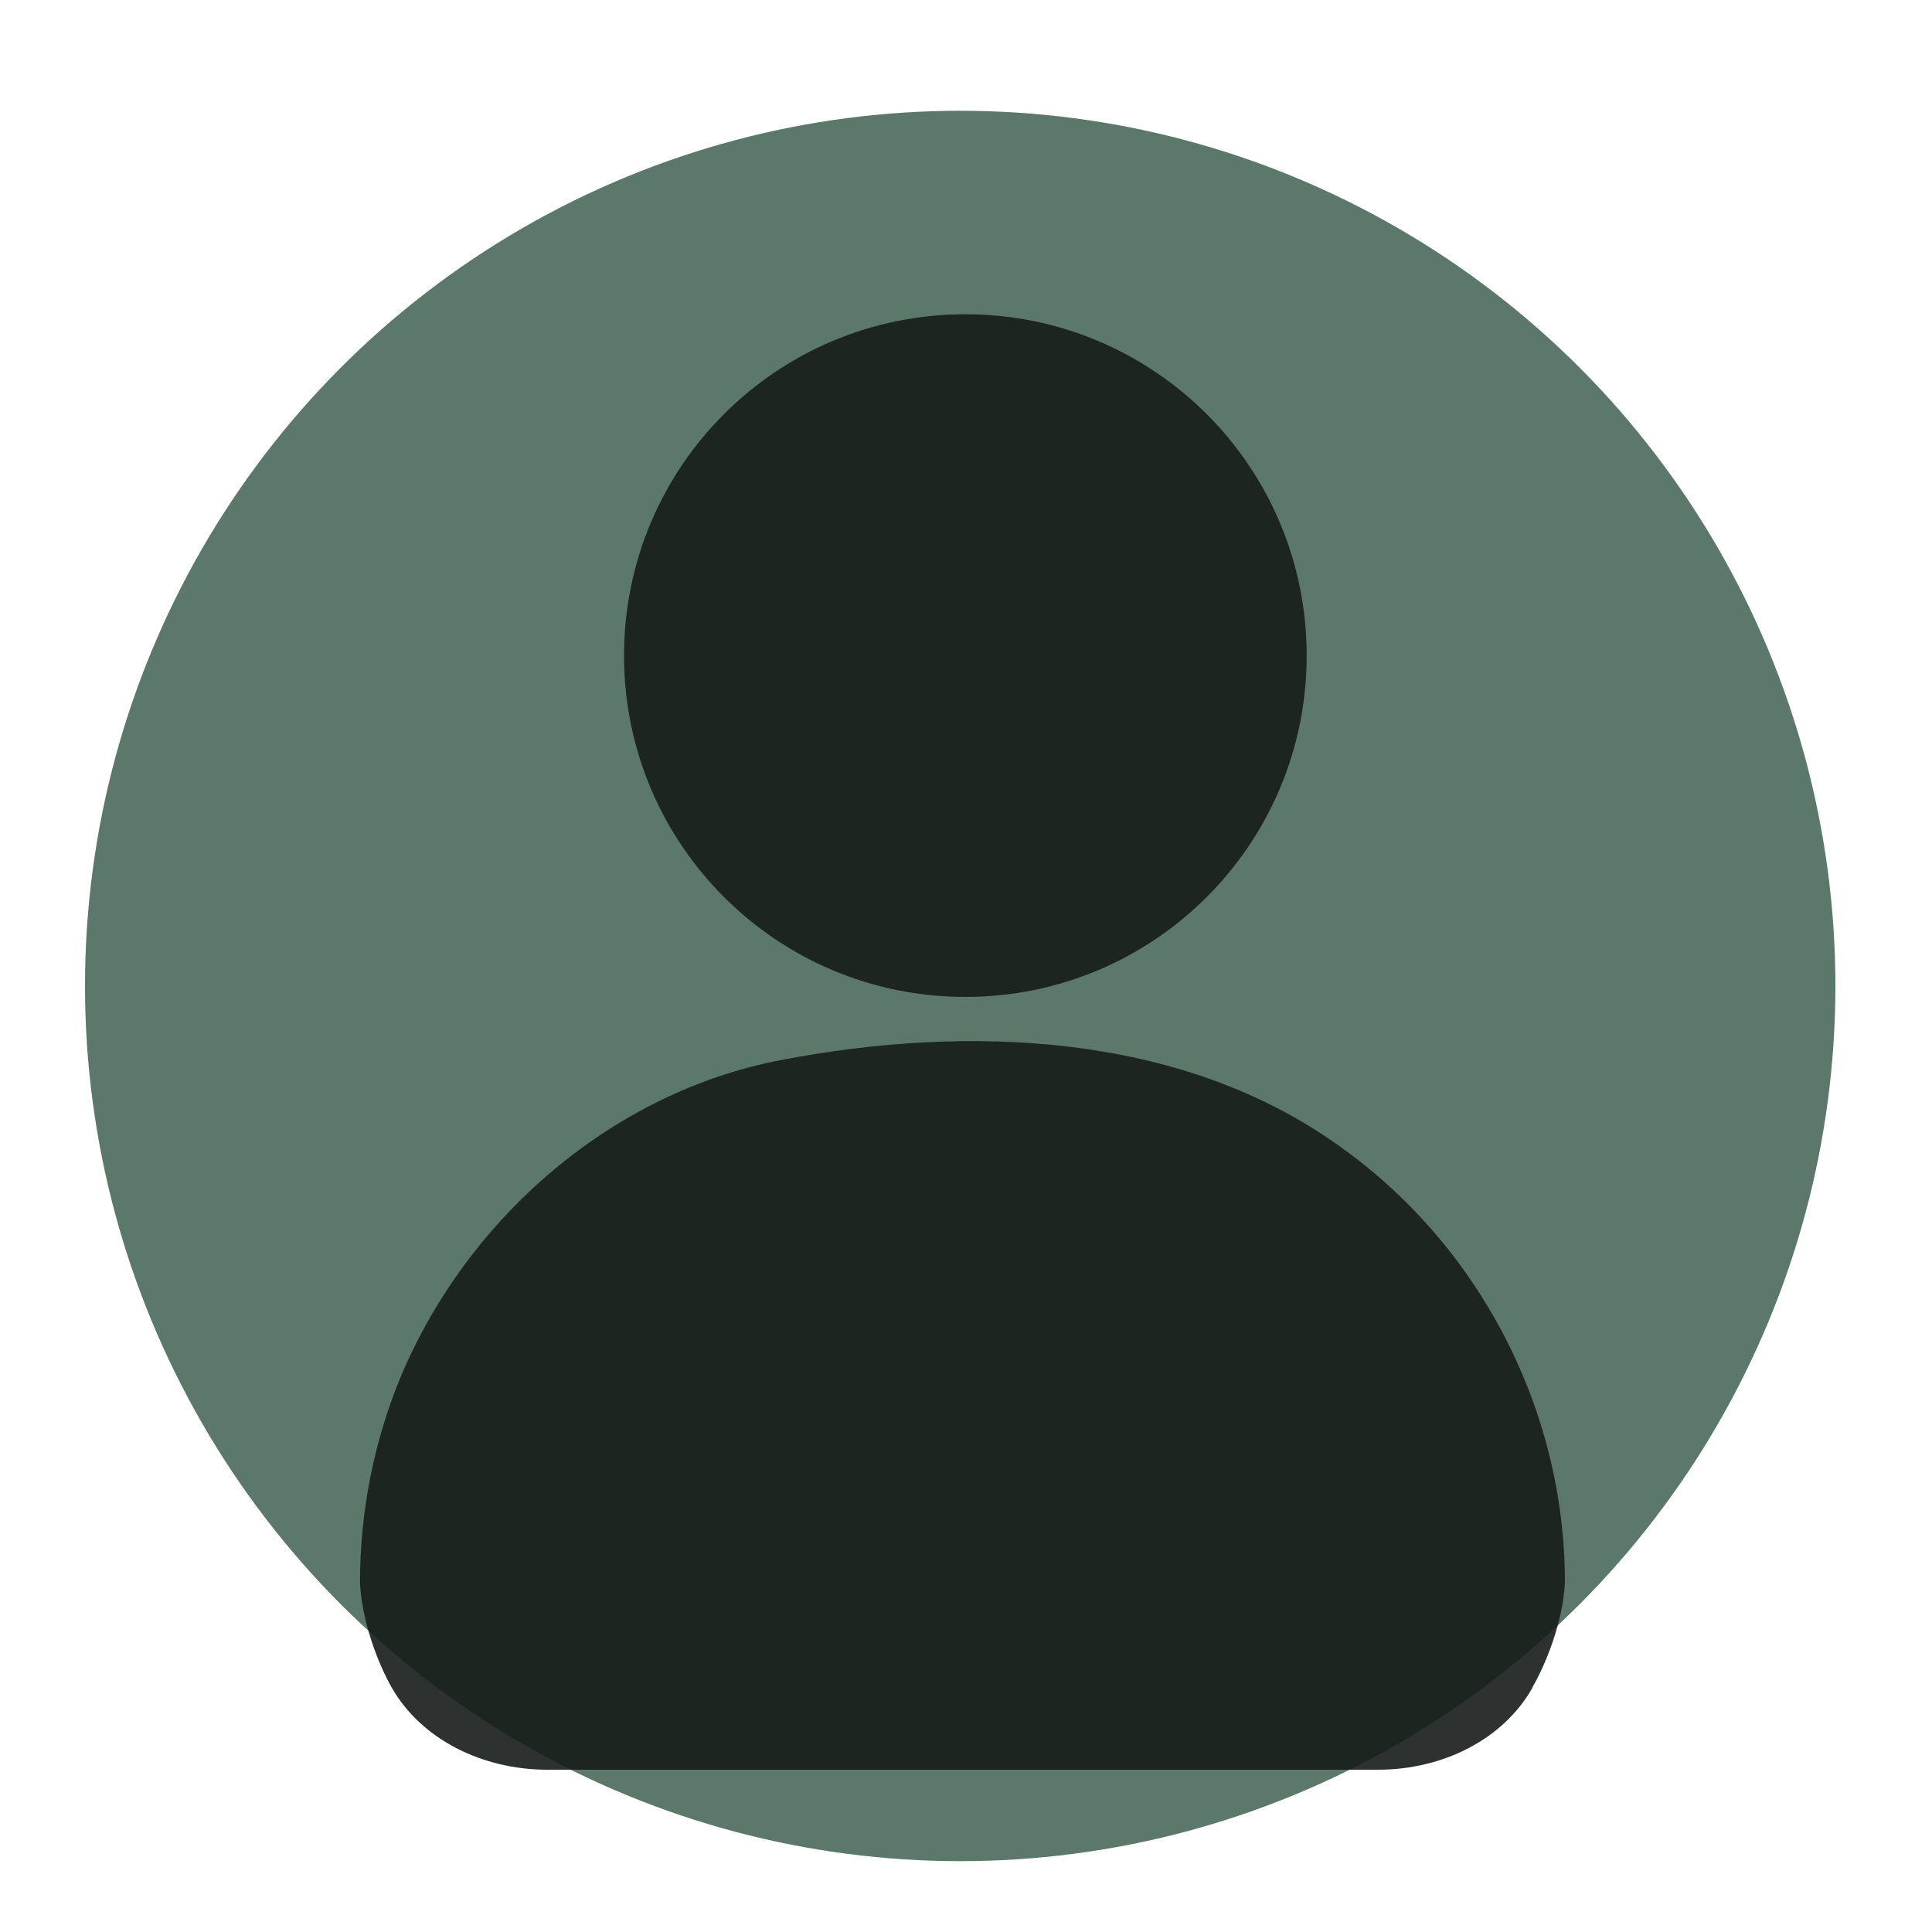
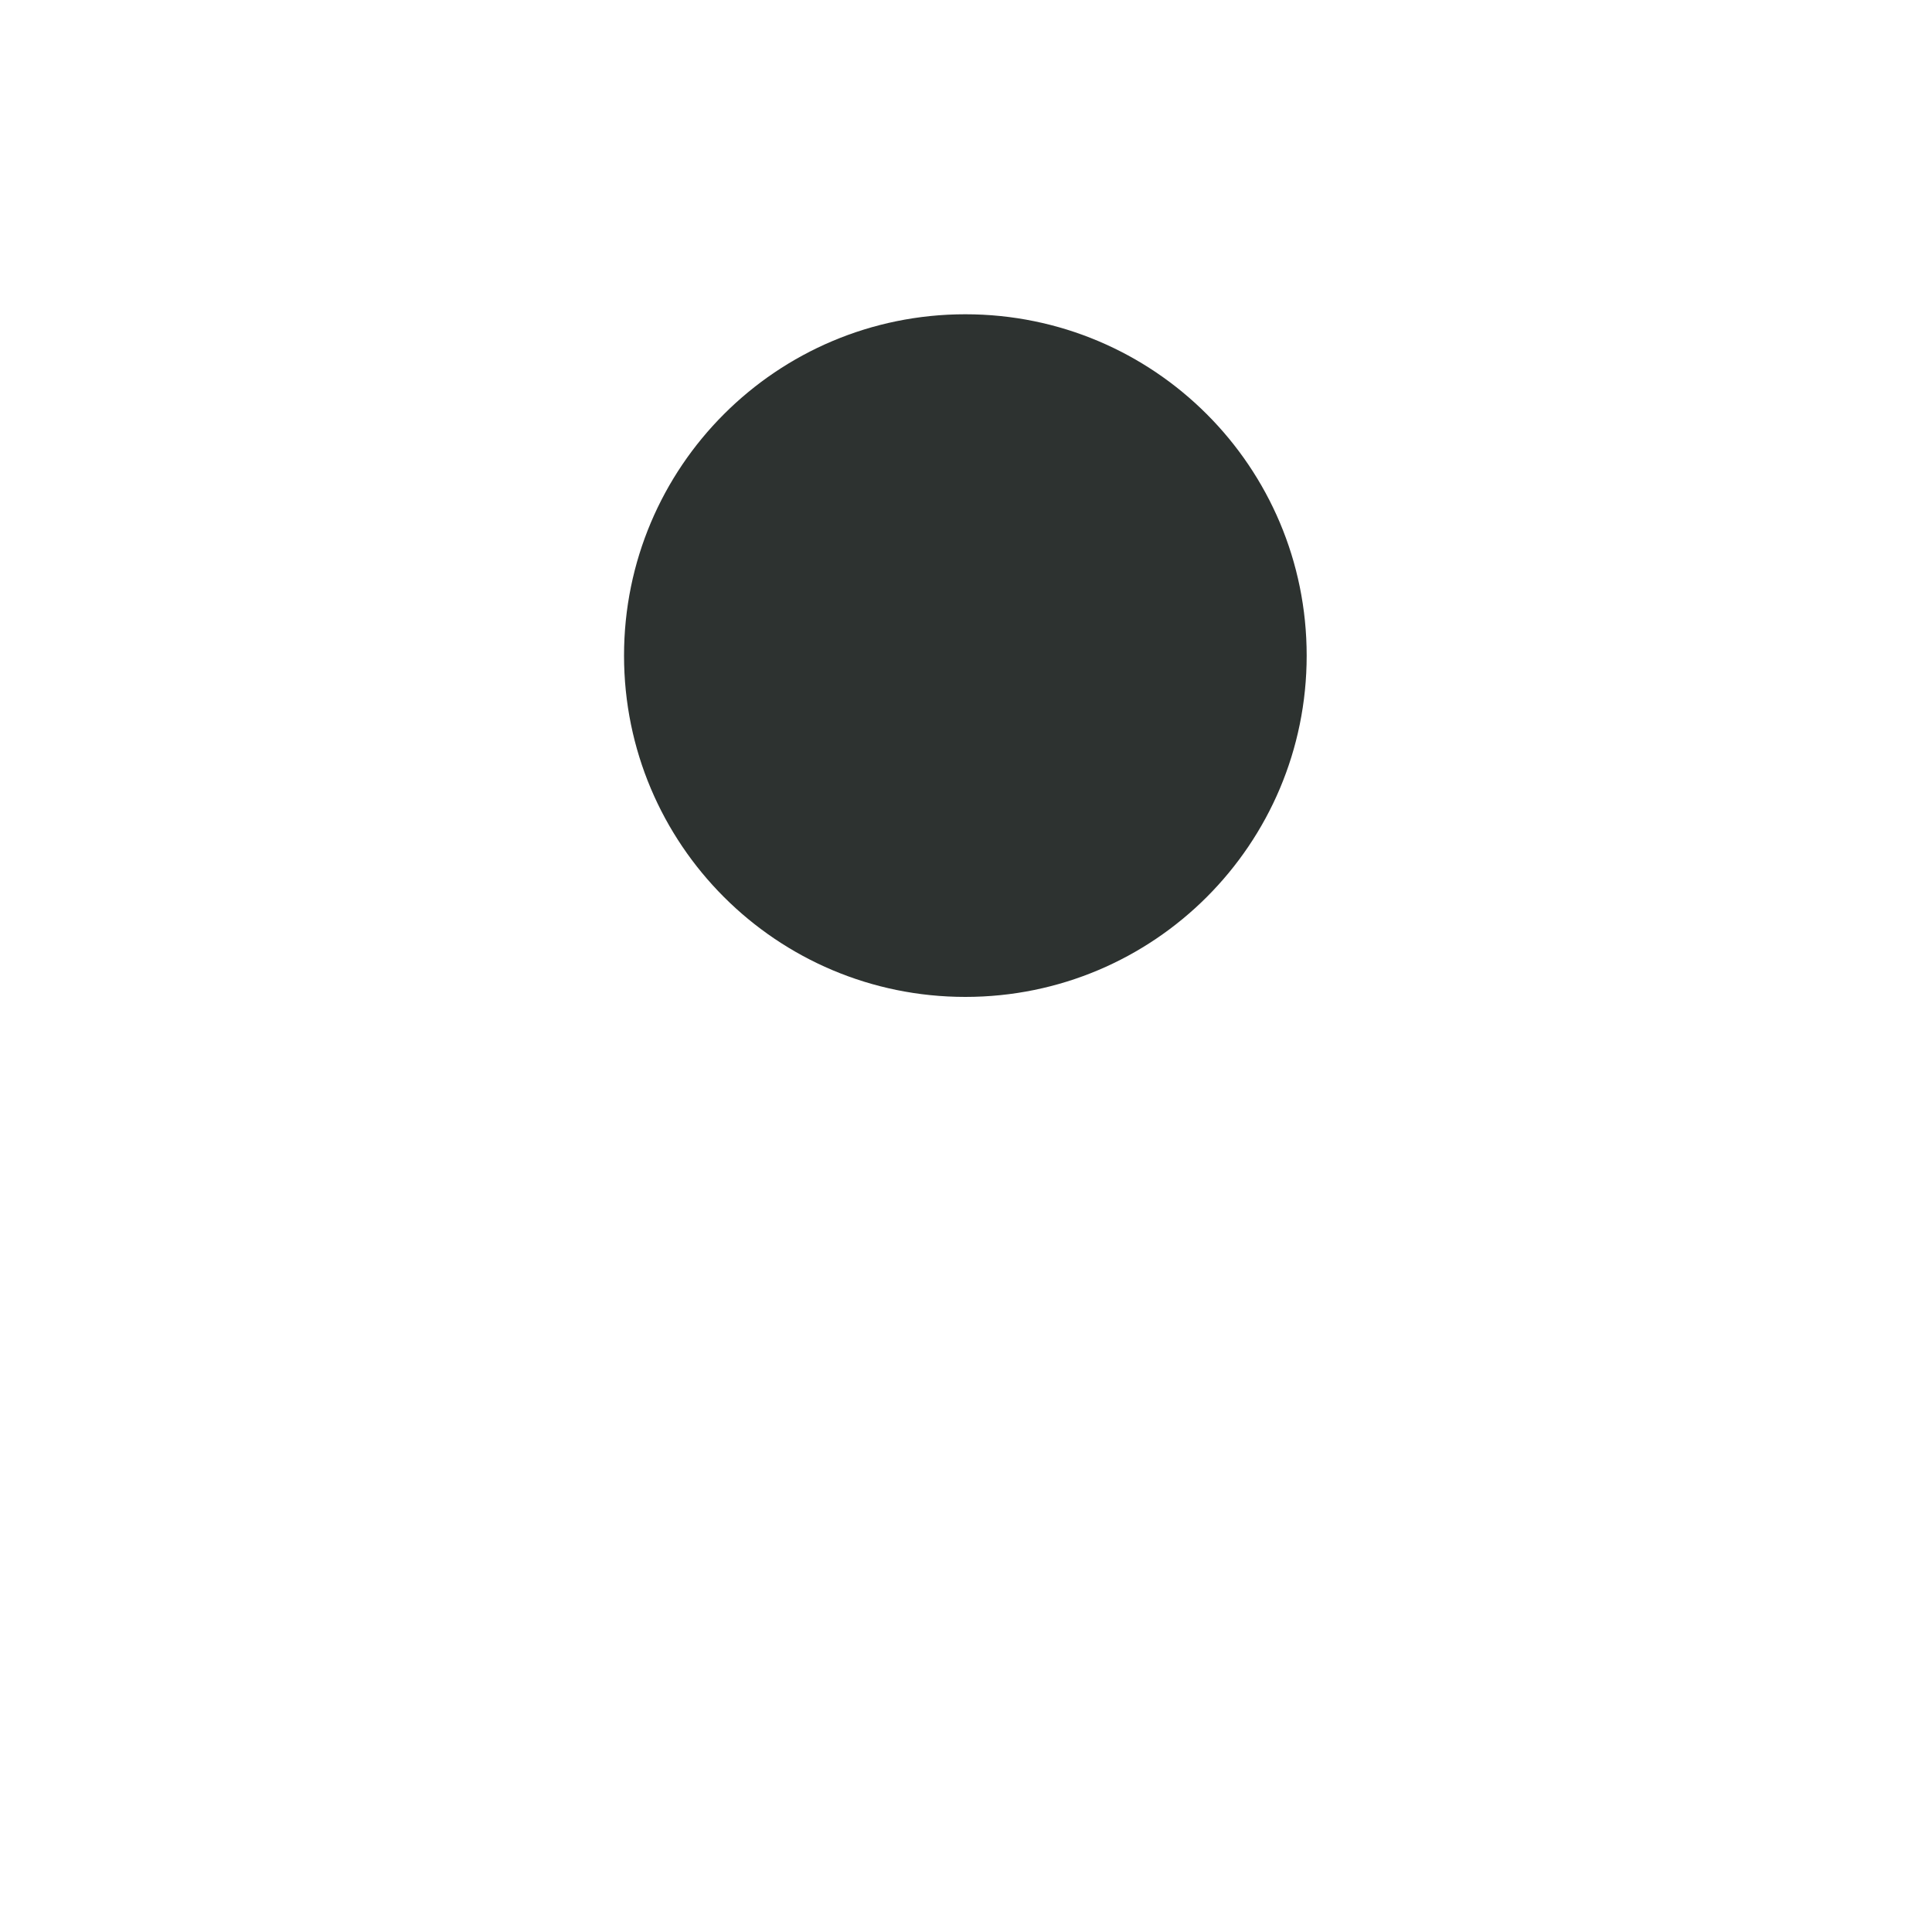
<svg xmlns="http://www.w3.org/2000/svg" id="Layer_1" version="1.1" viewBox="0 0 300 300">
  <defs>
    <style>
      .st0 {
        opacity: .9;
      }

      .st1 {
        fill: #161c19;
      }

      .st2 {
        fill: #5c786b;
      }
    </style>
  </defs>
  <g id="Layer_2">
-     <circle class="st2" cx="149.1" cy="153.1" r="135.9" />
-   </g>
+     </g>
  <g id="Layer_11">
    <g class="st0">
-       <path class="st1" d="M238,262c-4.6,8.2-14.1,12.8-24,12.8H85c-10.1,0-19.6-4.7-24.2-12.8-2.1-3.7-4.6-10.2-4.9-16.2,0-11.2,2.2-22.1,6.4-32.2,10.4-24.6,32.8-44,59-49,28.7-5.5,61.6-4.4,86.3,13.1,22,15.4,35.4,41.1,35.4,68-.3,6.1-2.9,12.6-5.1,16.4h.1Z" />
      <path class="st1" d="M202.9,101.8c0,29.3-23.7,53-53,53s-53-23.7-53-53,23.7-53,53-53,53,23.7,53,53" />
    </g>
  </g>
</svg>